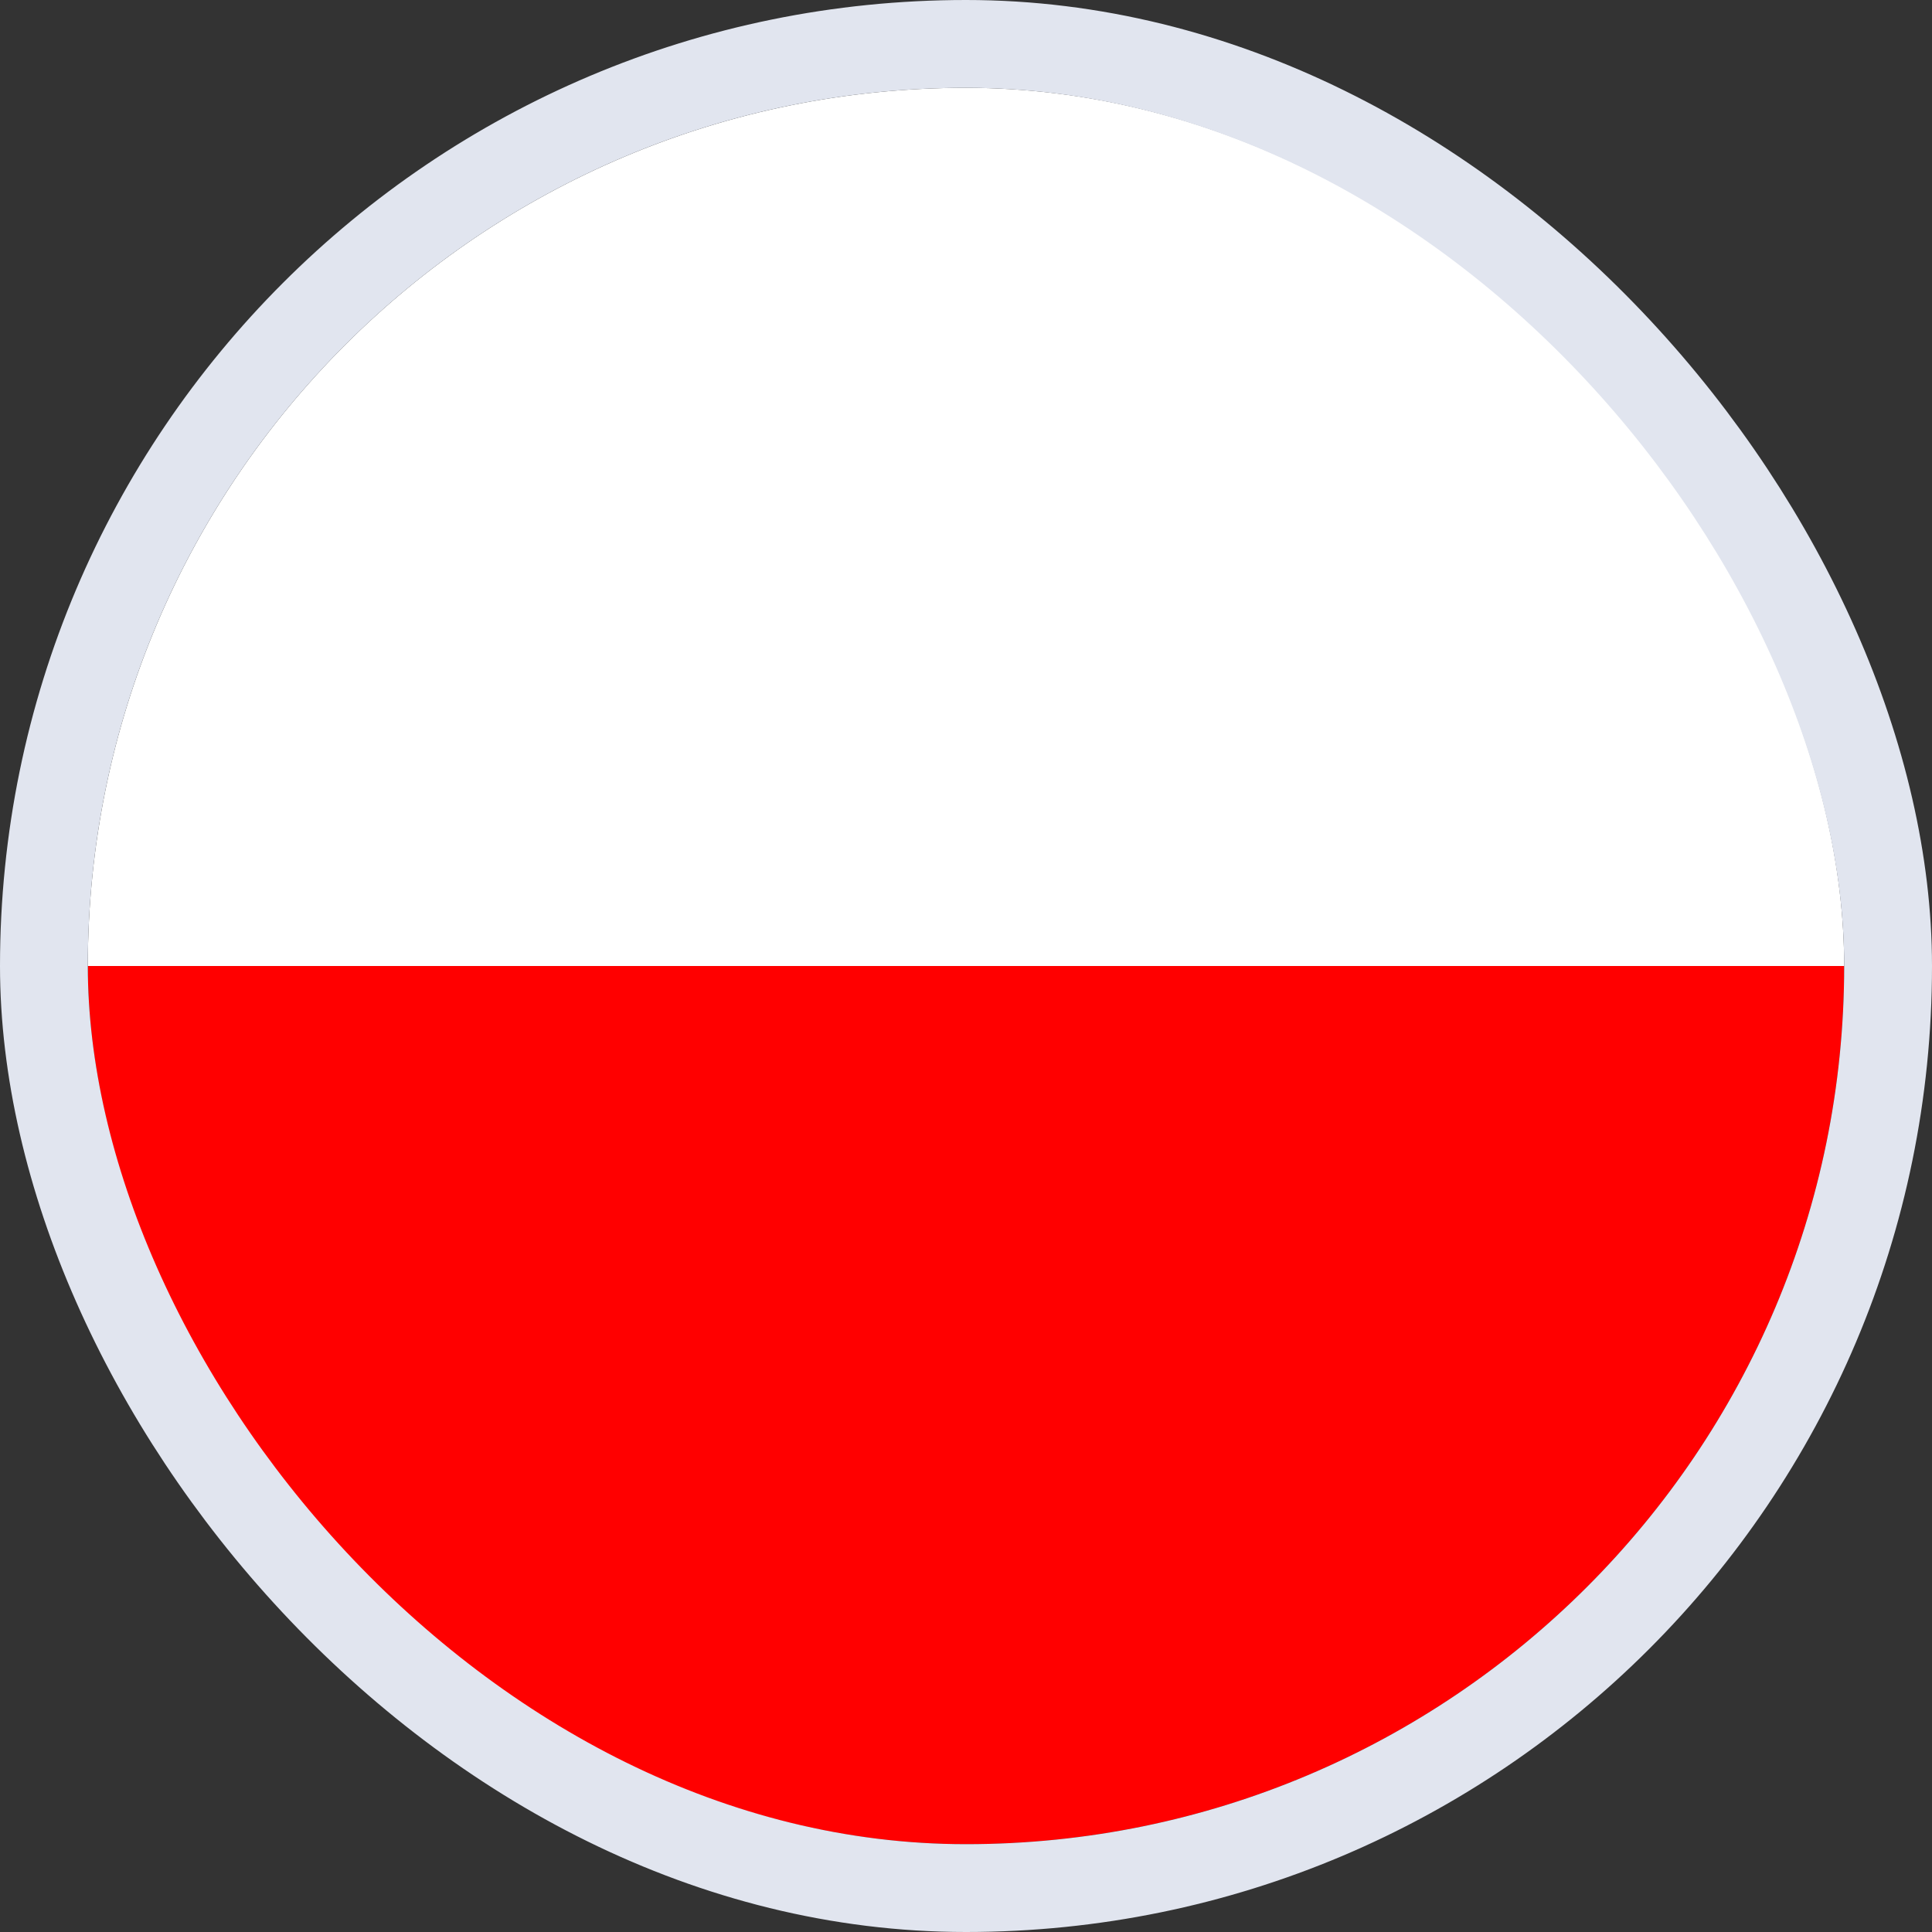
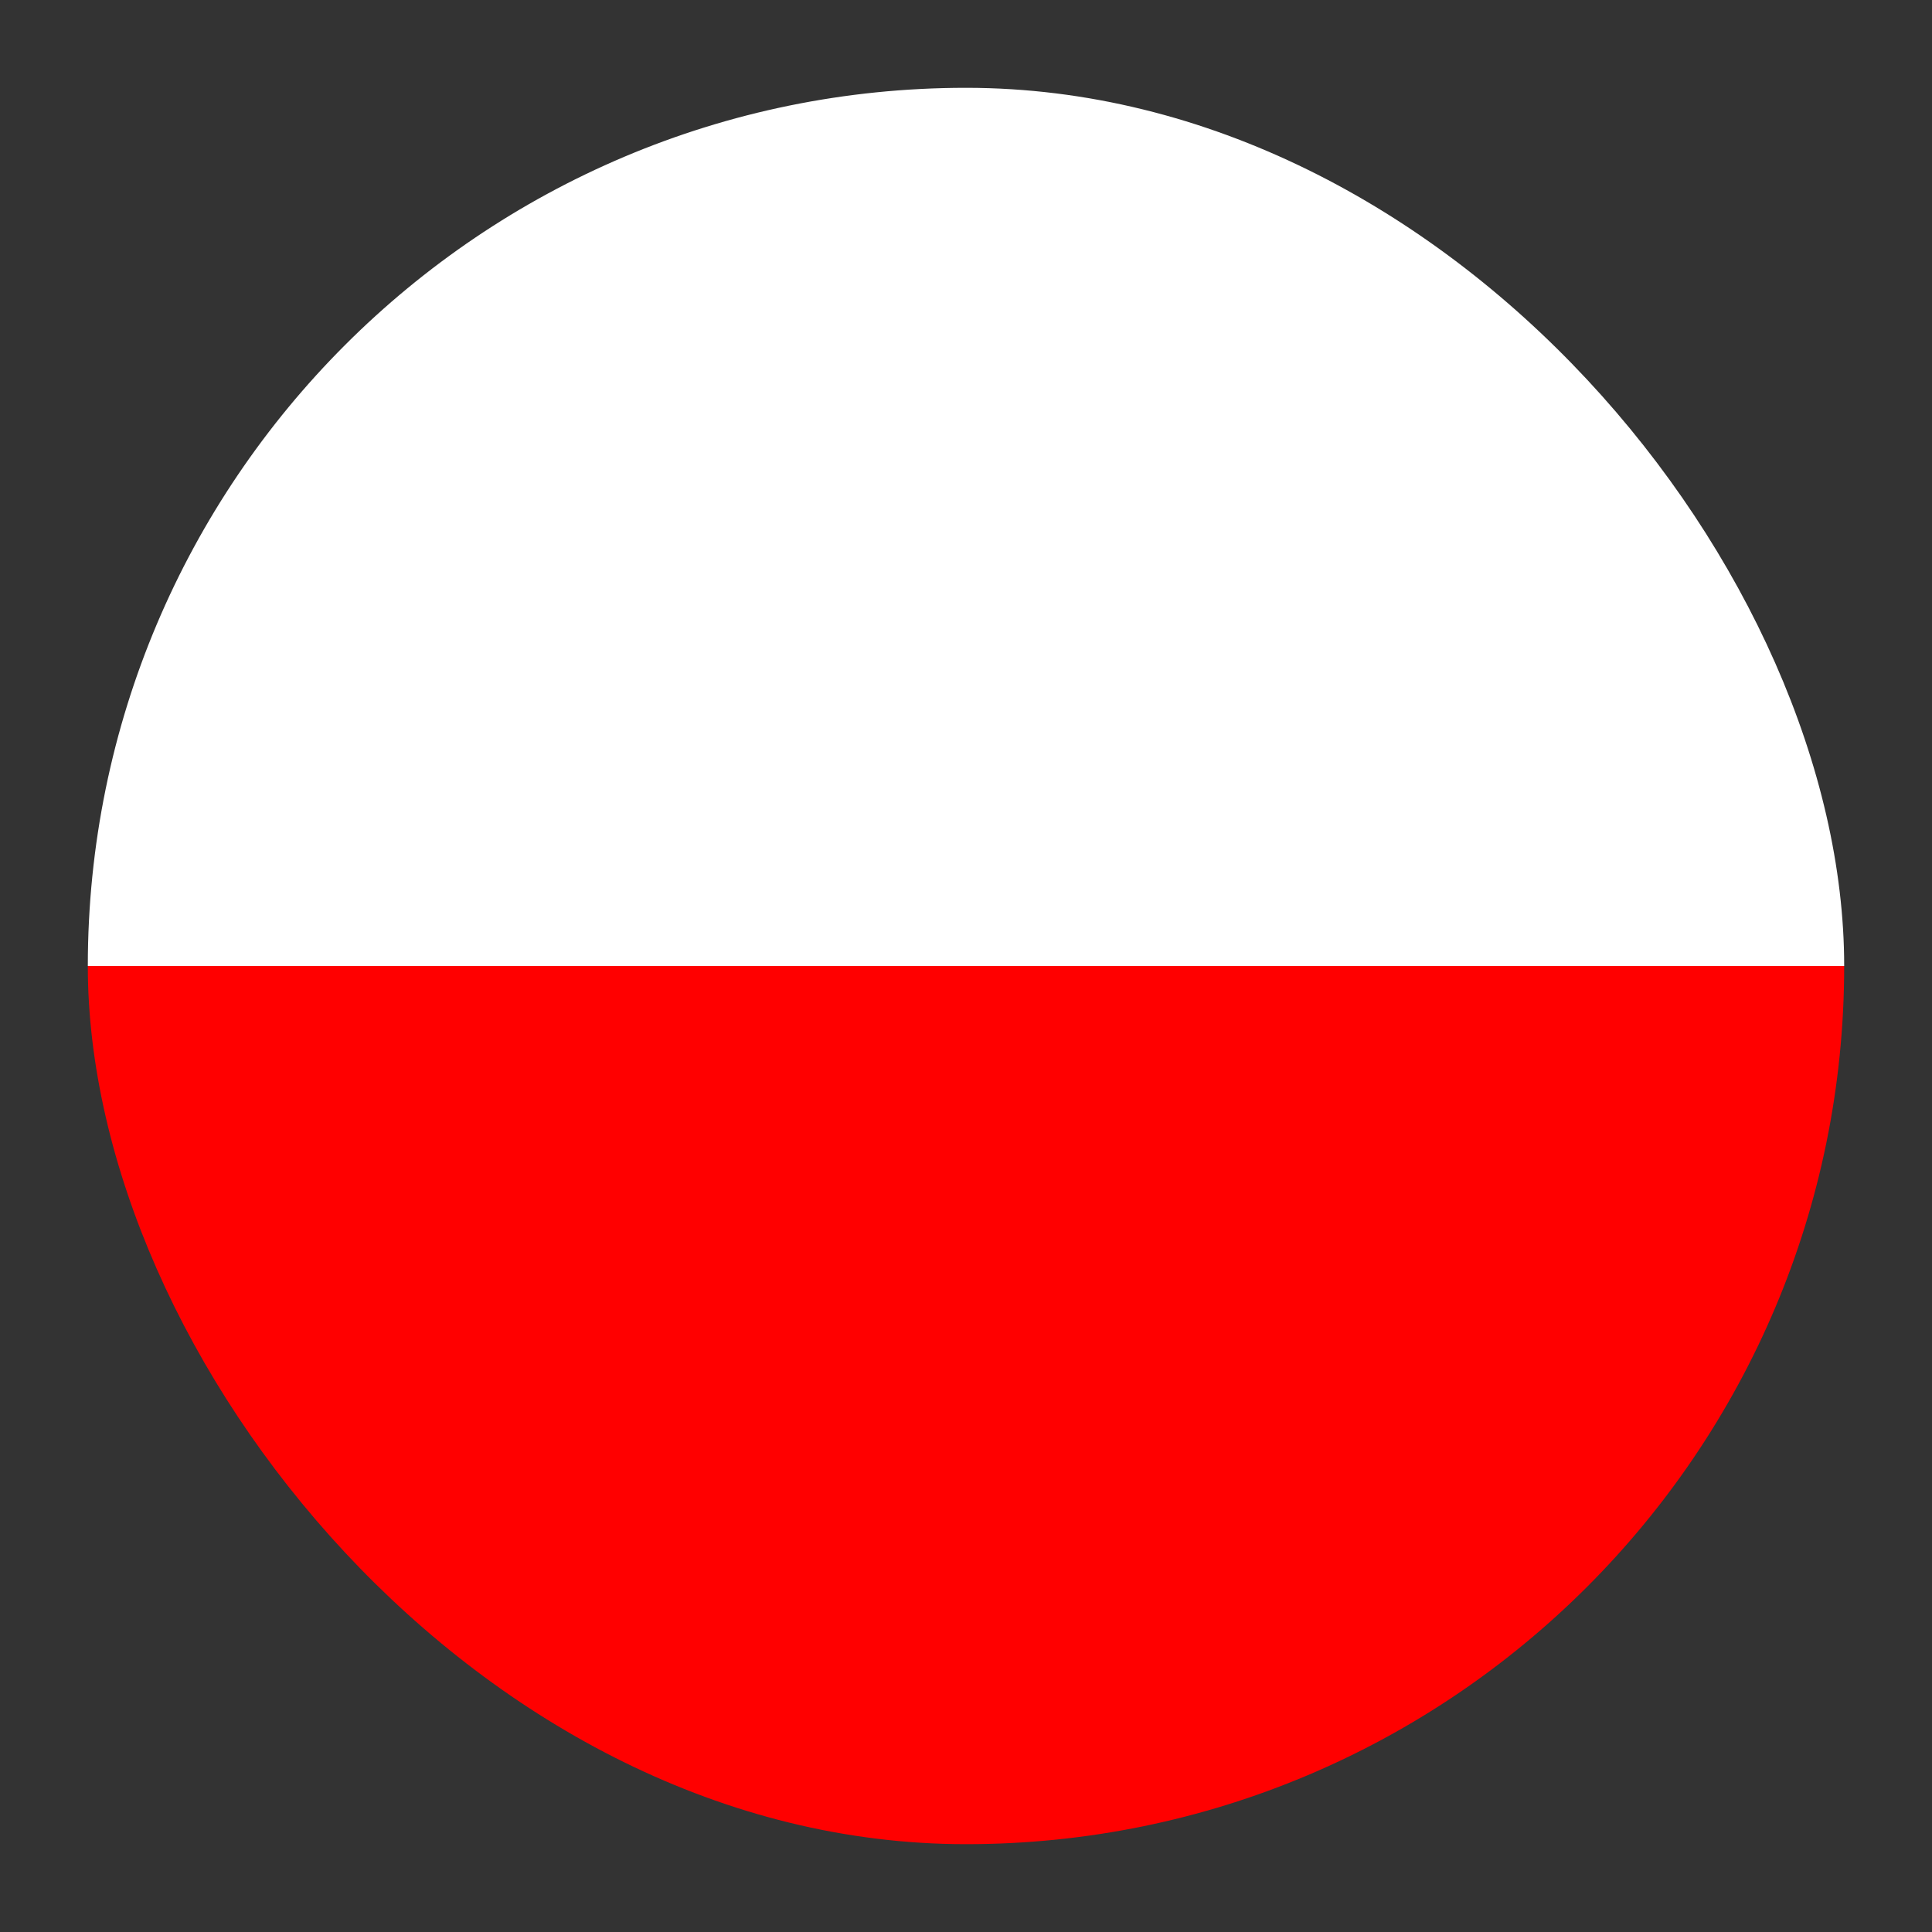
<svg xmlns="http://www.w3.org/2000/svg" width="22" height="22" viewBox="0 0 22 22" fill="none">
  <rect x="0" y="0" width="22" height="22" fill="#333333" stroke="none" />
  <g clip-path="url(#clip0_372_2869)">
    <rect x="-3.872" y="1" width="30" height="10" fill="white" />
    <rect x="-3.872" y="11" width="30" height="10" fill="#FF0000" />
  </g>
-   <rect x="0.5" y="0.5" width="21" height="21" rx="10.5" stroke="#E1E5EF" />
  <defs>
    <clipPath id="clip0_372_2869">
      <rect x="1" y="1" width="20" height="20" rx="10" fill="white" />
    </clipPath>
  </defs>
</svg>